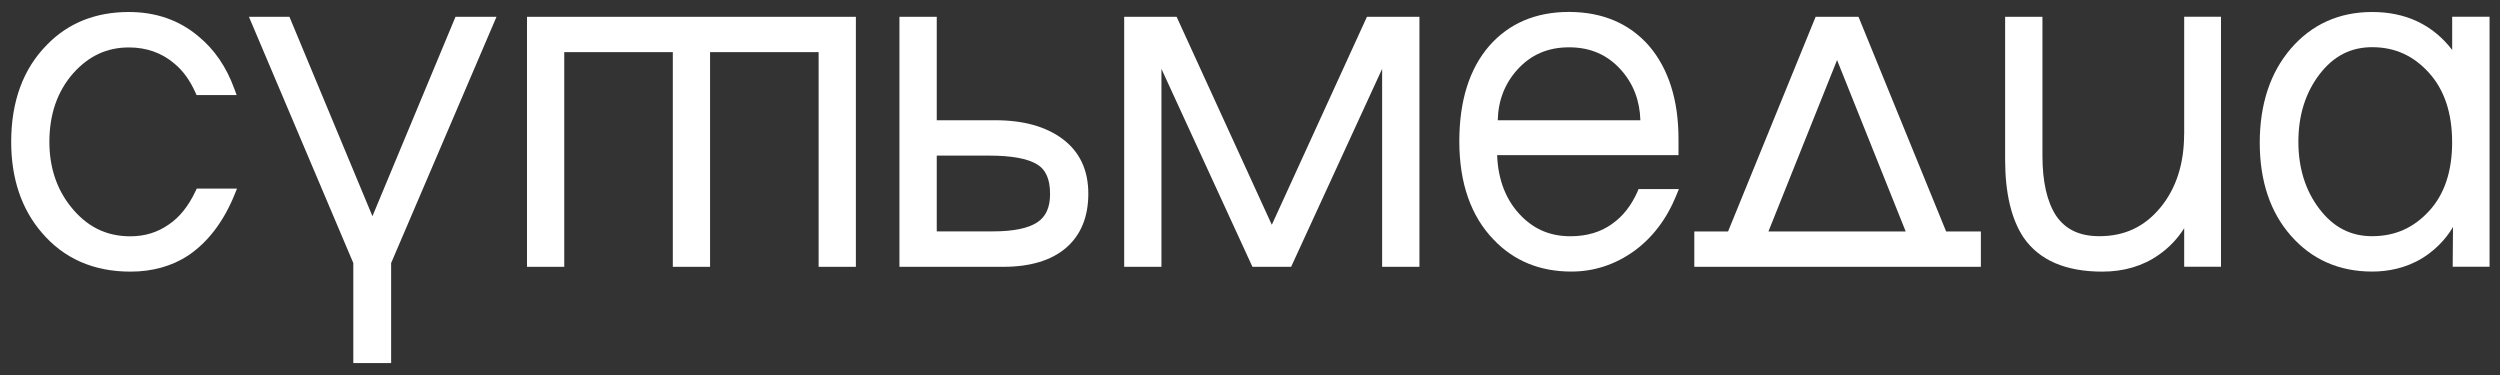
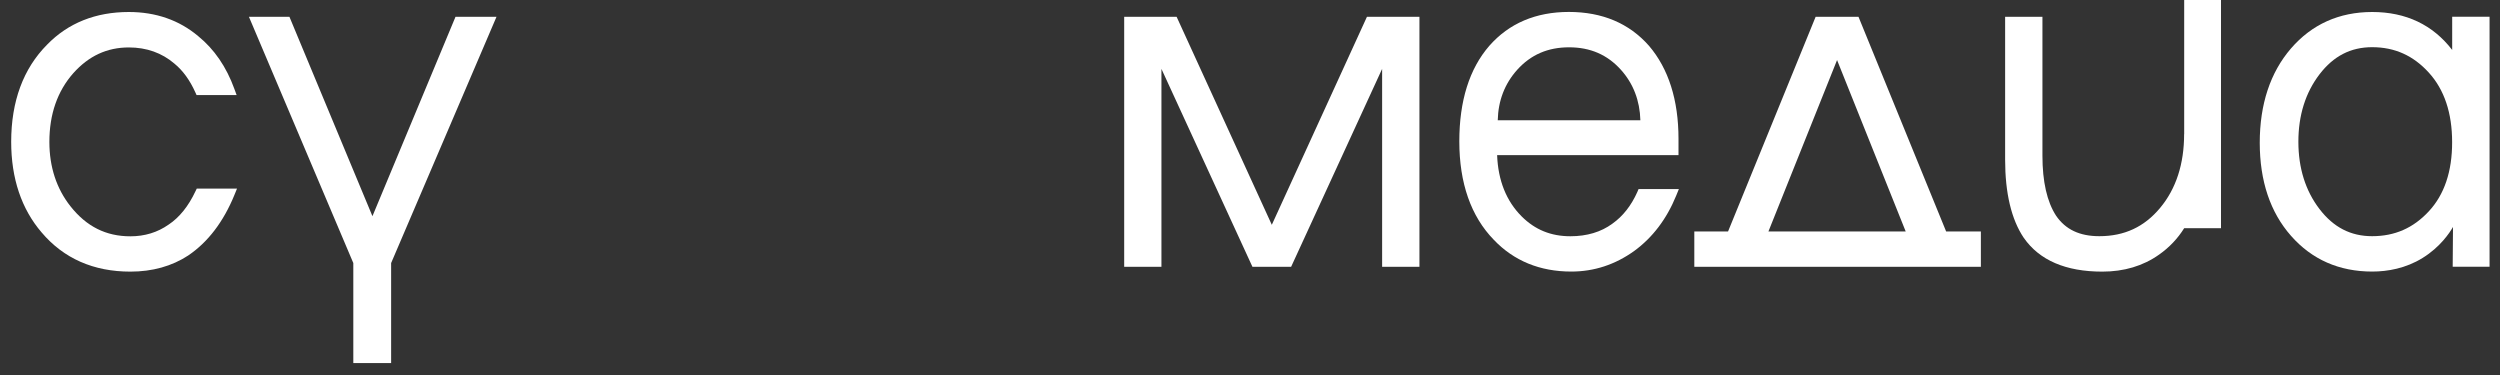
<svg xmlns="http://www.w3.org/2000/svg" id="Layer_1" x="0px" y="0px" viewBox="0 0 4000 600" style="enable-background:new 0 0 4000 600;" xml:space="preserve">
  <rect x="0" y="0" width="4000" height="600" fill="#333333" stroke="none" />
  <style type="text/css"> .st0{fill:#FFFFFF;} </style>
  <g>
    <path class="st0" d="M3923.5,26.9v53c-31.1-40.3-74-60.7-128-60.7c-52.9,0-96.6,19.7-130,58.4c-33.1,38.4-49.9,89.2-49.9,150.8 c0,61.2,16.8,111.3,50,148.9c33.4,38,77.1,57.2,130,57.2c24.4,0,53.7-5.1,80.6-21.8c28.2-17.4,43.4-40.5,48.5-49.4h0.1l-0.5,63.5 h59v-400H3923.5z M3886.2,338c-24.9,26.9-54.6,39.9-90.8,39.9c-34.3,0-61.8-14.2-84.1-43.3c-22.5-29.3-33.9-65.6-33.9-107.9 s11.4-78.5,33.9-107.9c22.3-29.1,49.8-43.3,84.1-43.3c36.1,0,65.8,13.3,90.7,40.7c24.8,27.2,37.3,64.6,37.3,111.2 C3923.5,274.2,3910.9,311.4,3886.2,338z" />
    <path class="st0" d="M312.7,306.1c-11.2,23.8-25.6,41.7-42.8,53.2l-0.2,0.1c-17.6,12.4-38.2,18.7-61.1,18.7 c-39,0-70.3-15.7-95.8-48c-22.4-28.3-33.8-63-33.8-103.1c0-44.1,12.8-81,38.1-109.7c24.9-27.9,54.1-41.4,89.1-41.4 c28.3,0,52.8,8.7,72.9,25.9l0.1,0.1c13.4,11,24.6,26.4,33.3,45.8l2,4.4h64.1l-3.7-10.1c-12.7-35-32.1-63.3-57.7-84.1 c-30.5-25.7-67.9-38.7-111-38.7c-53.2,0-97.2,17.6-130.9,52.3C37.3,109.7,17.9,162,17.9,226.9c0,58.6,16.4,107.4,48.7,145 c35.2,41.6,83,62.7,142,62.7c35.2,0,66.4-8.7,92.7-25.9l0.1-0.1c31.4-21.3,56.1-53.8,73.6-96.5l4.2-10.3h-64.4L312.7,306.1z" />
    <polygon class="st0" points="595.9,345.9 463.1,26.9 398.3,26.9 565.3,420.9 565.3,580.9 625.8,580.9 625.8,420.9 794.4,26.9 728.8,26.9 " />
-     <polygon class="st0" points="902.8,83.4 1076.5,83.4 1076.5,426.9 1136.1,426.9 1136.1,83.4 1309.8,83.4 1309.8,426.9 1369.4,426.9 1369.4,26.9 843.2,26.9 843.2,426.9 902.8,426.9 " />
-     <path class="st0" d="M1700.2,222.4c-26.6-19.9-62.7-30-107.3-30h-94.1V26.9h-59.7v400h166.1c43.2,0,77-10.2,100.4-30.3 c23.7-20.4,35.7-49.5,35.7-86.5C1741.4,272.3,1727.5,242.8,1700.2,222.4z M1659.7,355.7c-14.6,9.6-38.3,14.5-70.6,14.5h-90.3V249 h84.9c34.4,0,59.7,4.6,75.1,13.6c14.3,8.4,21.3,23.9,21.3,47.4C1680.2,331.7,1673.5,346.6,1659.7,355.7z" />
    <polygon class="st0" points="2034.9,359.7 1882.6,26.9 1798.7,26.9 1798.7,426.9 1858.3,426.9 1858.3,110.2 2003.9,426.9 2065.8,426.9 2211.4,110.2 2211.4,426.9 2271.1,426.9 2271.1,26.9 2187.1,26.9 " />
    <path class="st0" d="M2619.8,307c-9.7,21.8-23.1,38.9-39.9,50.8l-0.1,0.1c-18.1,13.3-40.7,20.1-67.2,20.1 c-31.1,0-56.5-10.4-77.9-31.7c-24.6-24.6-37.8-57.6-39.3-98.1h290.2v-26c0-62.1-15.9-112.2-47.2-148.9l-0.1-0.1 c-31.6-35.9-74.7-54.1-128.1-54.1c-52.8,0-95.7,18.2-127.3,54.2c-31.9,36.7-48,88.1-48,152.8c0,66.9,18.6,120,55.2,157.6 c32.1,33.7,73.8,50.8,124,50.8c36.4,0,70.2-11.1,100.7-33c29.2-21.3,51.9-51.1,67.2-88.7l4.2-10.3h-64.5L2619.8,307z M2427.5,111.7 c21.8-24.2,49-36,83-36s61.2,11.8,83,36c19.8,22.1,30.2,49.2,31.1,80.7h-228.2C2397.1,161.1,2407.5,134,2427.5,111.7z" />
    <path class="st0" d="M2973.6,26.9H2905l-140.1,343.4h-54v56.6h458.5v-56.6h-55.6L2973.6,26.9z M2829.5,370.3l109.8-274.2 l109.8,274.2H2829.5z" />
-     <path class="st0" d="M3494.6,214.5c0,47.8-12.9,87.5-38.3,118c-25.4,30.6-57.3,45.4-97.4,45.4c-31.5,0-54.1-10.7-69.2-32.8 c-14.5-22.3-21.8-54.5-21.8-95.9V26.9h-59.7v228.5c0,53.6,10,95.7,29.8,125.1l0.1,0.1c25,35.9,67.2,54,125.5,54 c34.8,0,65.4-9.1,90.9-27.2c16.4-11.5,29.8-25.7,40.2-42.3v61.7h58.9v-400h-58.9V214.5z" />
+     <path class="st0" d="M3494.6,214.5c0,47.8-12.9,87.5-38.3,118c-25.4,30.6-57.3,45.4-97.4,45.4c-31.5,0-54.1-10.7-69.2-32.8 c-14.5-22.3-21.8-54.5-21.8-95.9V26.9h-59.7v228.5c0,53.6,10,95.7,29.8,125.1l0.1,0.1c25,35.9,67.2,54,125.5,54 c34.8,0,65.4-9.1,90.9-27.2c16.4-11.5,29.8-25.7,40.2-42.3h58.9v-400h-58.9V214.5z" />
  </g>
</svg>